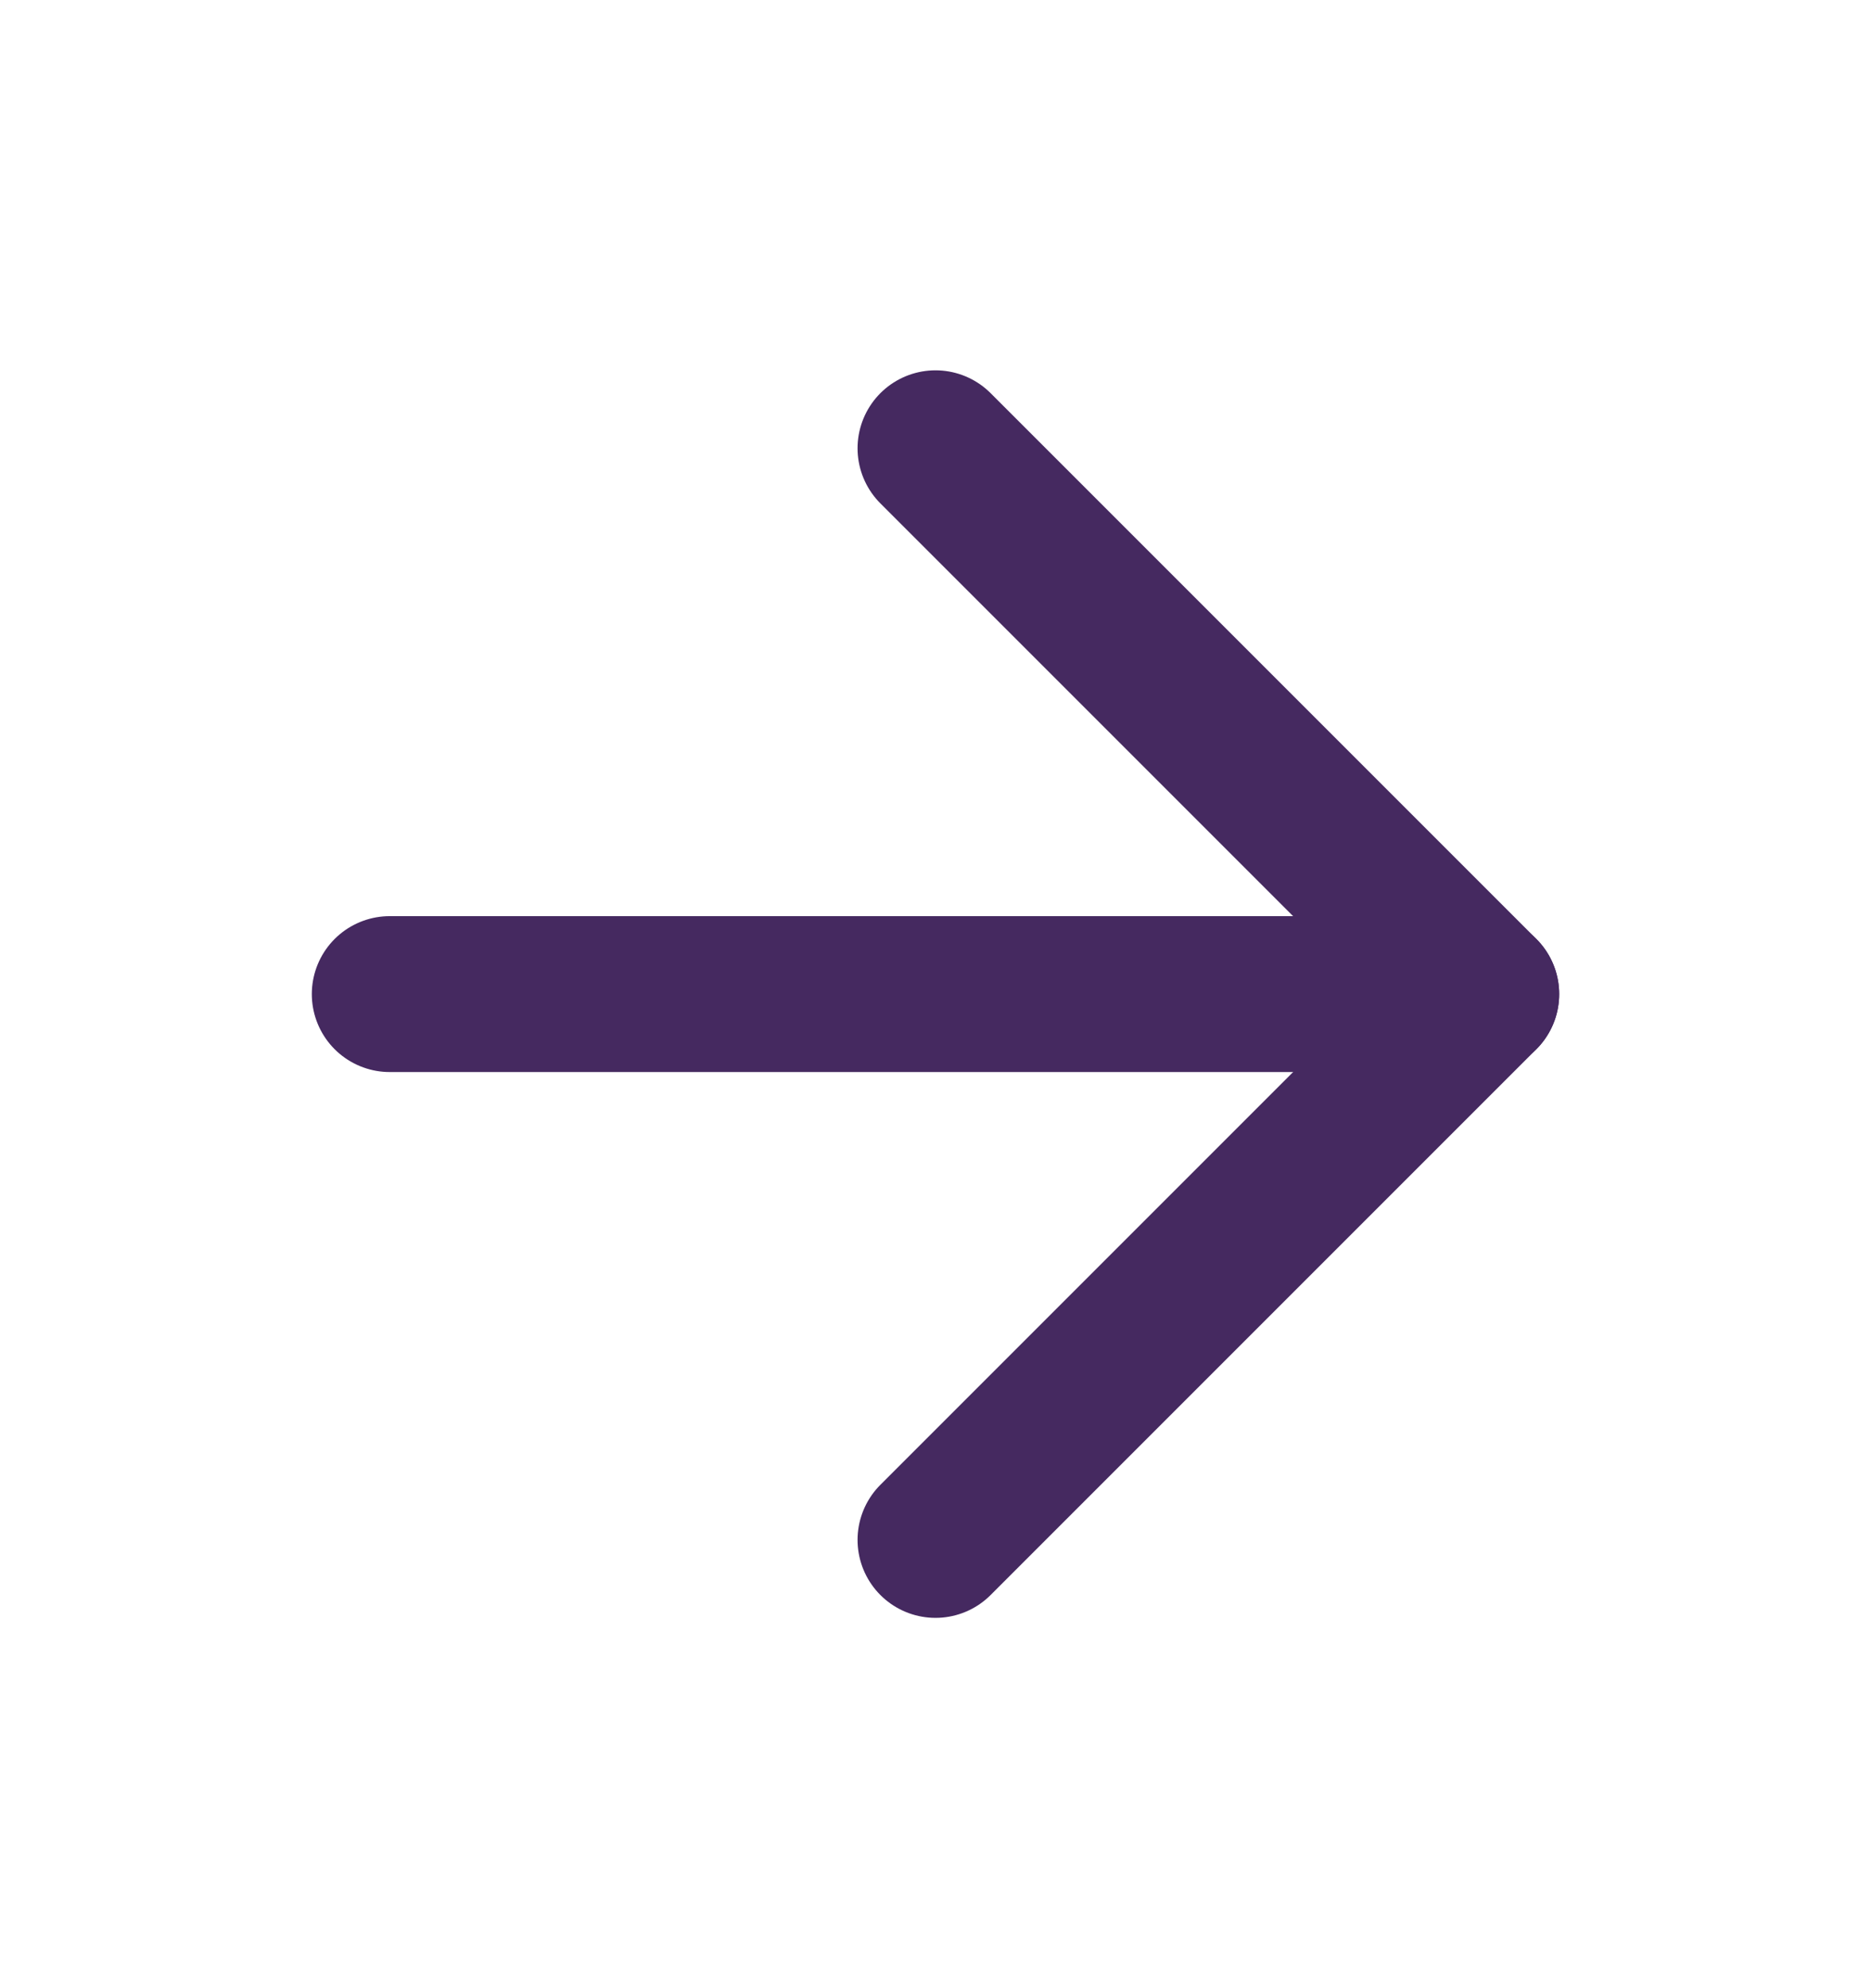
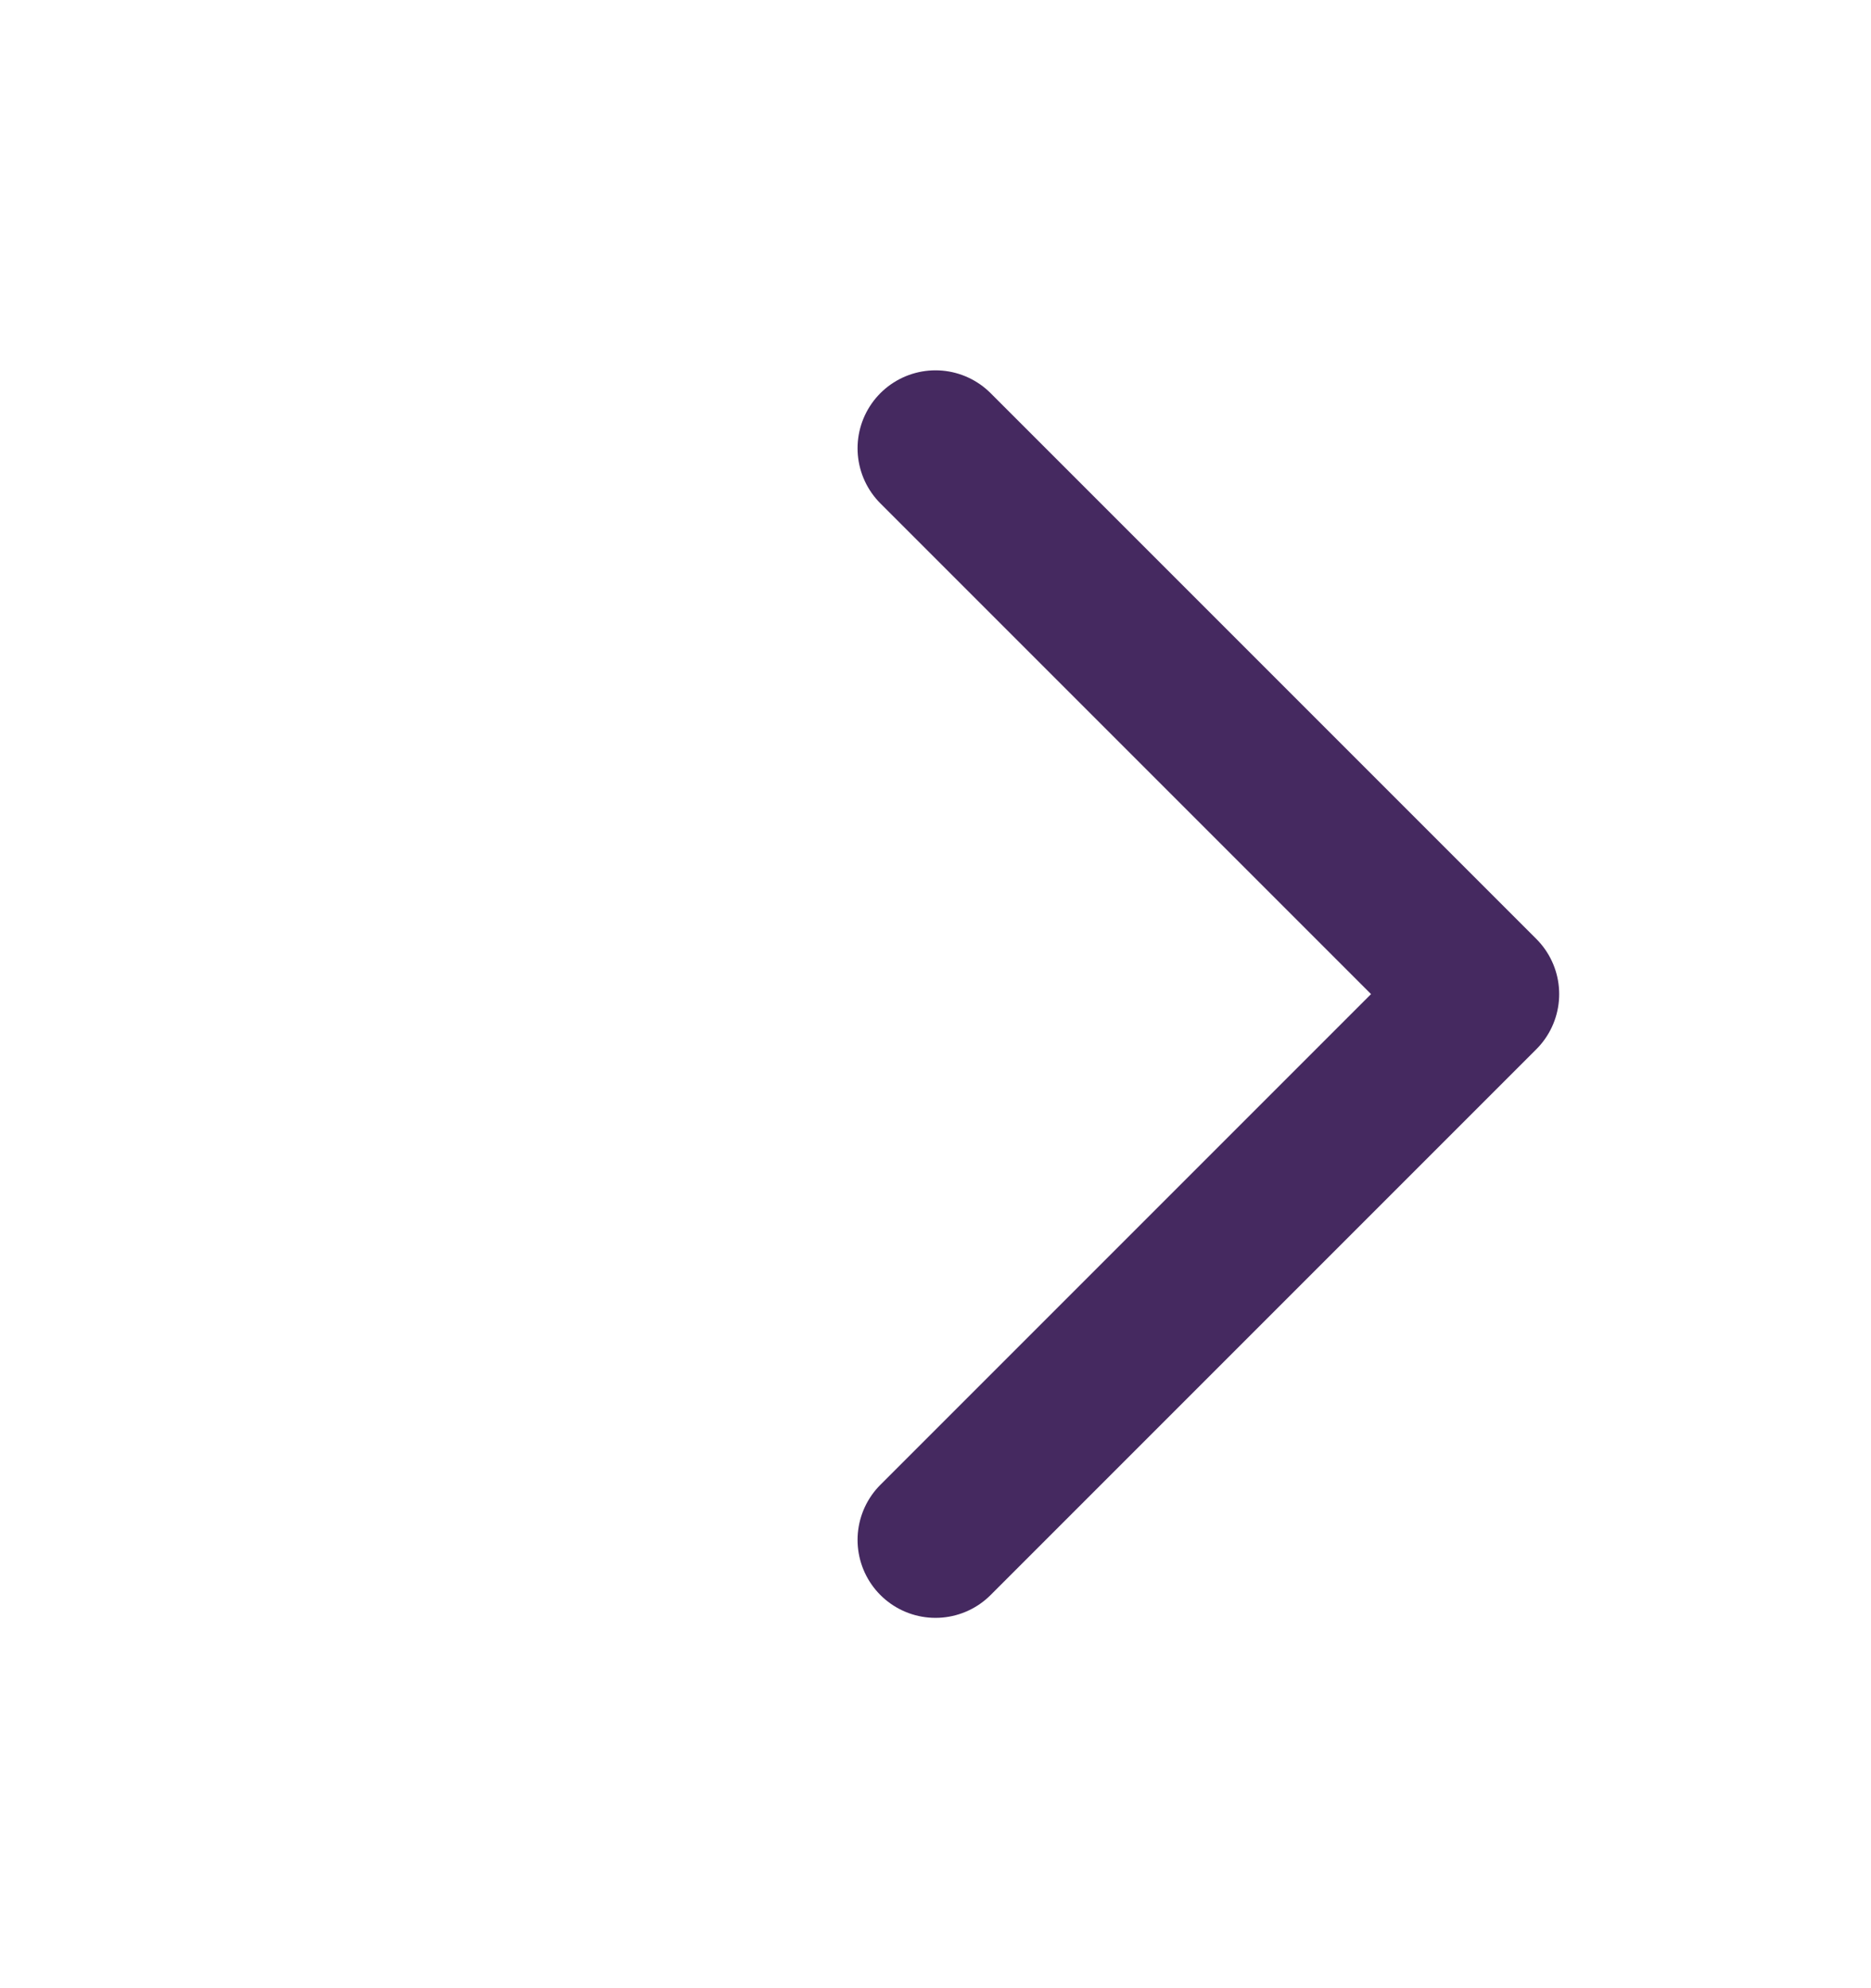
<svg xmlns="http://www.w3.org/2000/svg" width="16" height="17" viewBox="0 0 16 17" fill="none">
-   <path d="M3.333 8.5H12.667" stroke="#452960" stroke-width="1.333" stroke-linecap="round" stroke-linejoin="round" />
  <path d="M8 3.833L12.667 8.5L8 13.167" stroke="#452960" stroke-width="1.333" stroke-linecap="round" stroke-linejoin="round" />
</svg>